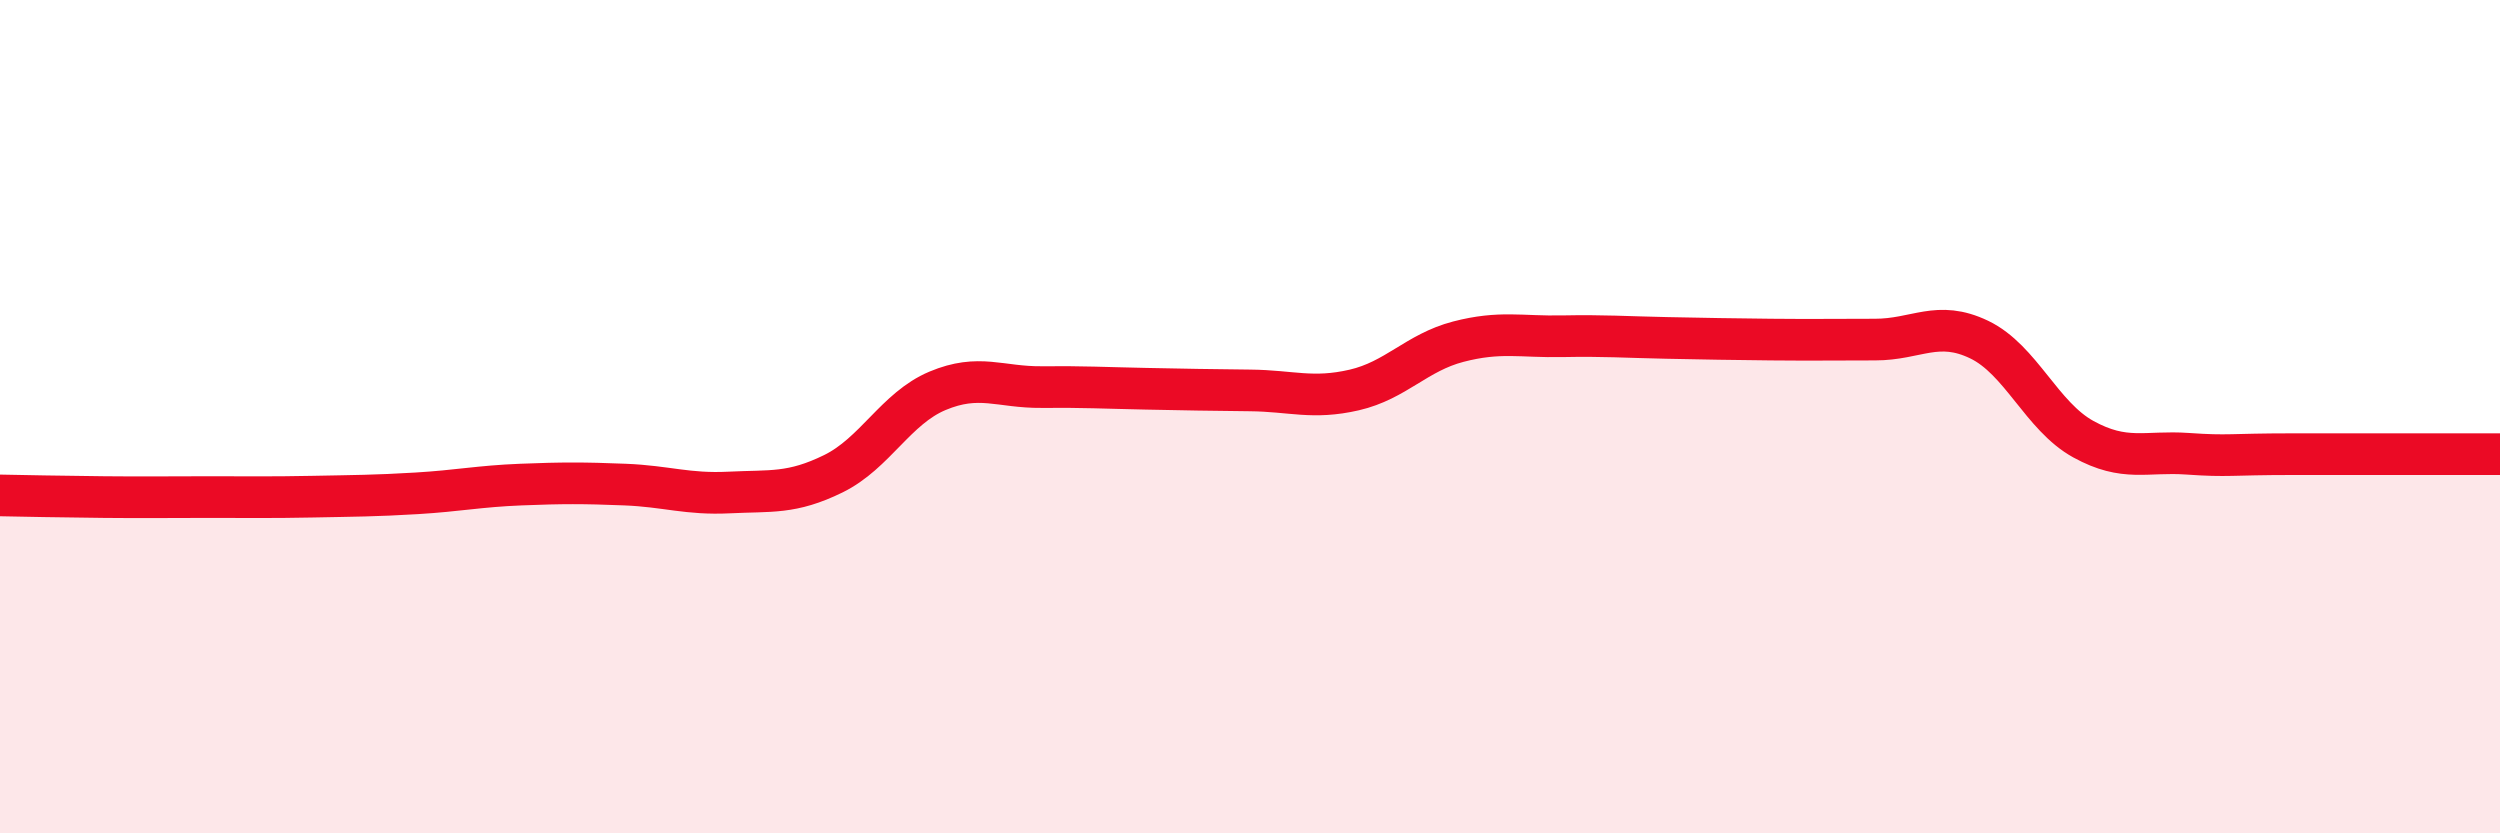
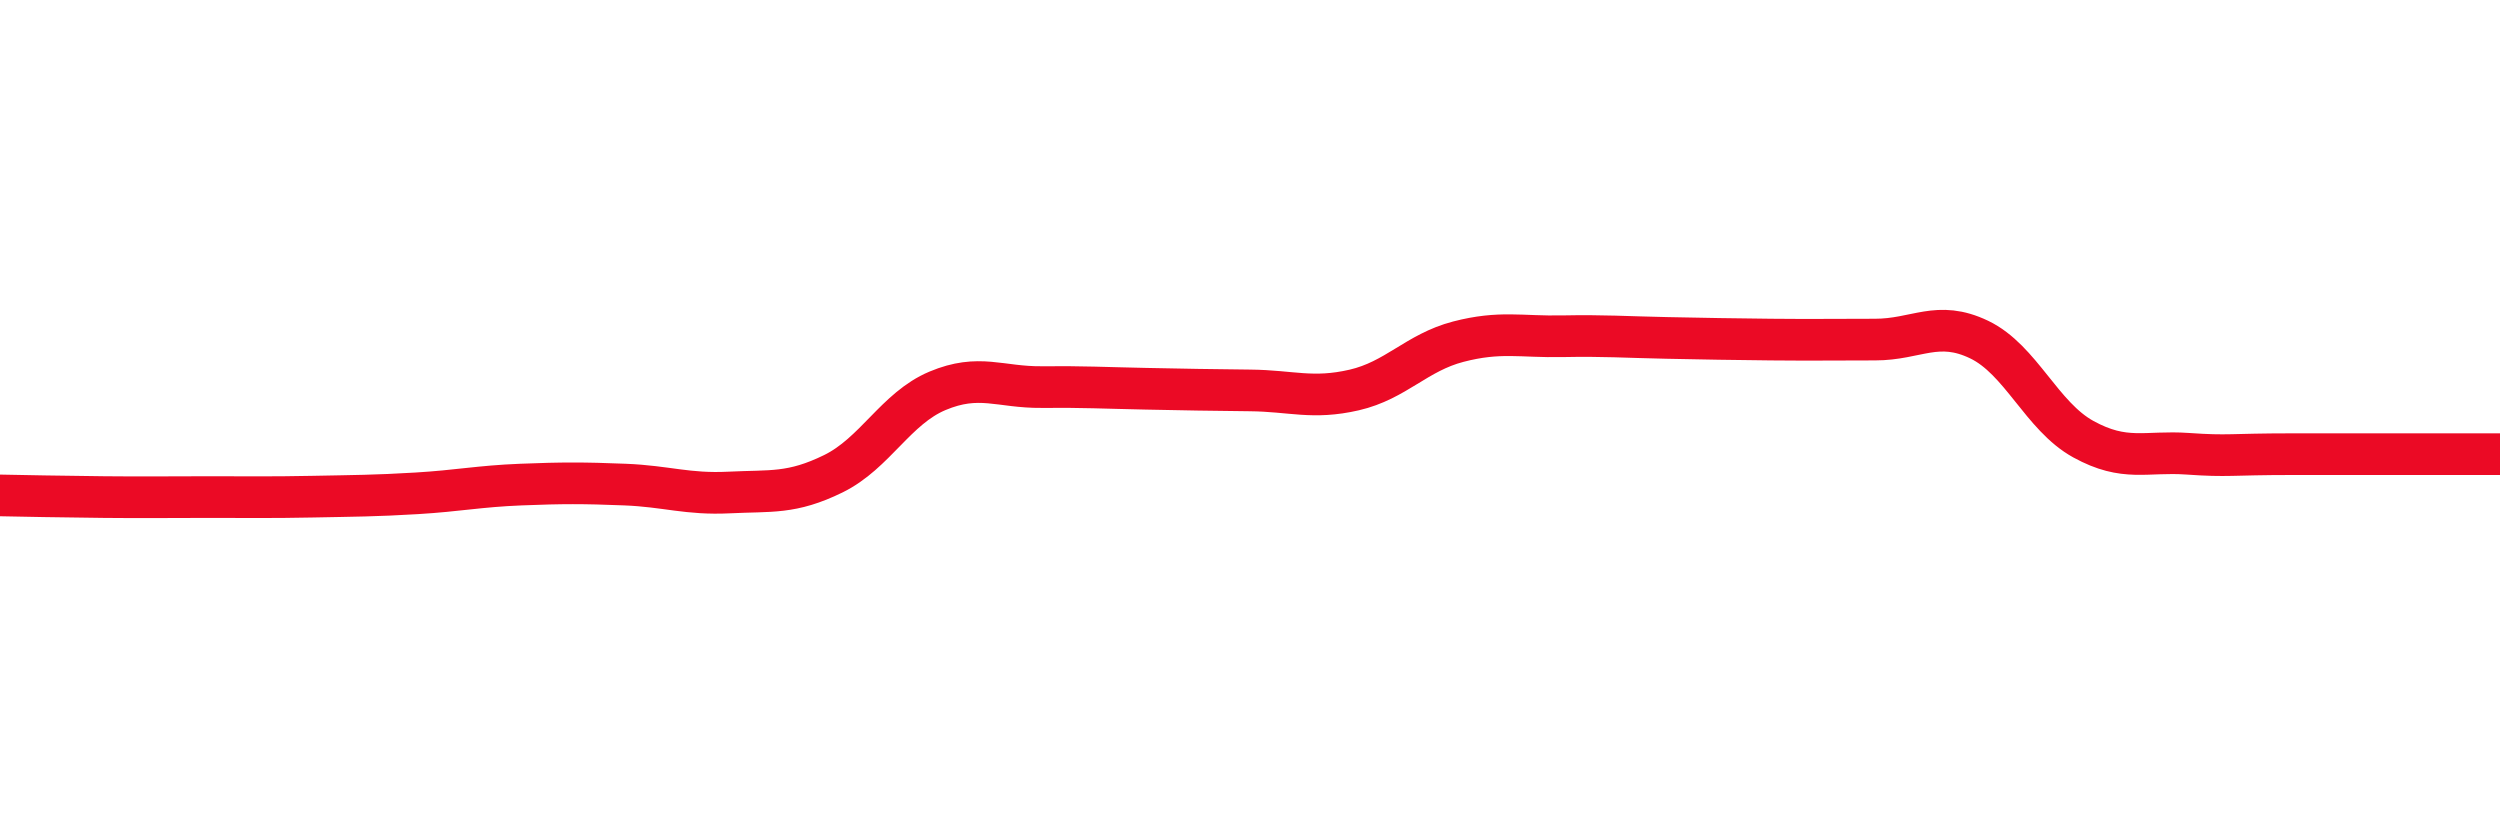
<svg xmlns="http://www.w3.org/2000/svg" width="60" height="20" viewBox="0 0 60 20">
-   <path d="M 0,11.89 C 0.5,11.9 1.5,11.92 2.5,11.93 C 3.5,11.94 4,11.93 5,11.93 C 6,11.93 6.5,11.94 7.5,11.92 C 8.5,11.9 9,11.9 10,11.84 C 11,11.78 11.5,11.67 12.5,11.63 C 13.5,11.59 14,11.59 15,11.63 C 16,11.67 16.5,11.87 17.5,11.82 C 18.5,11.77 19,11.86 20,11.37 C 21,10.88 21.5,9.8 22.5,9.38 C 23.5,8.96 24,9.3 25,9.29 C 26,9.28 26.5,9.31 27.5,9.33 C 28.5,9.35 29,9.36 30,9.37 C 31,9.38 31.5,9.59 32.5,9.36 C 33.5,9.13 34,8.46 35,8.2 C 36,7.94 36.5,8.09 37.5,8.07 C 38.5,8.05 39,8.09 40,8.11 C 41,8.13 41.5,8.14 42.5,8.15 C 43.5,8.16 44,8.15 45,8.15 C 46,8.15 46.5,7.67 47.5,8.15 C 48.5,8.63 49,9.99 50,10.54 C 51,11.09 51.5,10.82 52.5,10.89 C 53.5,10.96 53.5,10.9 55,10.9 C 56.5,10.9 59,10.9 60,10.9L60 20L0 20Z" fill="#EB0A25" opacity="0.1" stroke-linecap="round" stroke-linejoin="round" />
  <path d="M 0,11.89 C 0.5,11.9 1.5,11.92 2.5,11.93 C 3.5,11.94 4,11.93 5,11.93 C 6,11.93 6.5,11.94 7.5,11.92 C 8.5,11.9 9,11.9 10,11.84 C 11,11.78 11.5,11.67 12.5,11.63 C 13.5,11.59 14,11.59 15,11.63 C 16,11.67 16.5,11.87 17.5,11.82 C 18.5,11.77 19,11.86 20,11.37 C 21,10.88 21.5,9.8 22.5,9.38 C 23.5,8.96 24,9.3 25,9.29 C 26,9.28 26.5,9.31 27.5,9.33 C 28.5,9.35 29,9.36 30,9.37 C 31,9.38 31.5,9.59 32.5,9.36 C 33.5,9.13 34,8.46 35,8.2 C 36,7.94 36.5,8.09 37.5,8.07 C 38.5,8.05 39,8.09 40,8.11 C 41,8.13 41.5,8.14 42.5,8.15 C 43.5,8.16 44,8.15 45,8.15 C 46,8.15 46.5,7.67 47.5,8.15 C 48.5,8.63 49,9.99 50,10.54 C 51,11.09 51.5,10.82 52.5,10.89 C 53.5,10.96 53.5,10.9 55,10.9 C 56.5,10.9 59,10.9 60,10.9" stroke="#EB0A25" stroke-width="1" fill="none" stroke-linecap="round" stroke-linejoin="round" />
</svg>